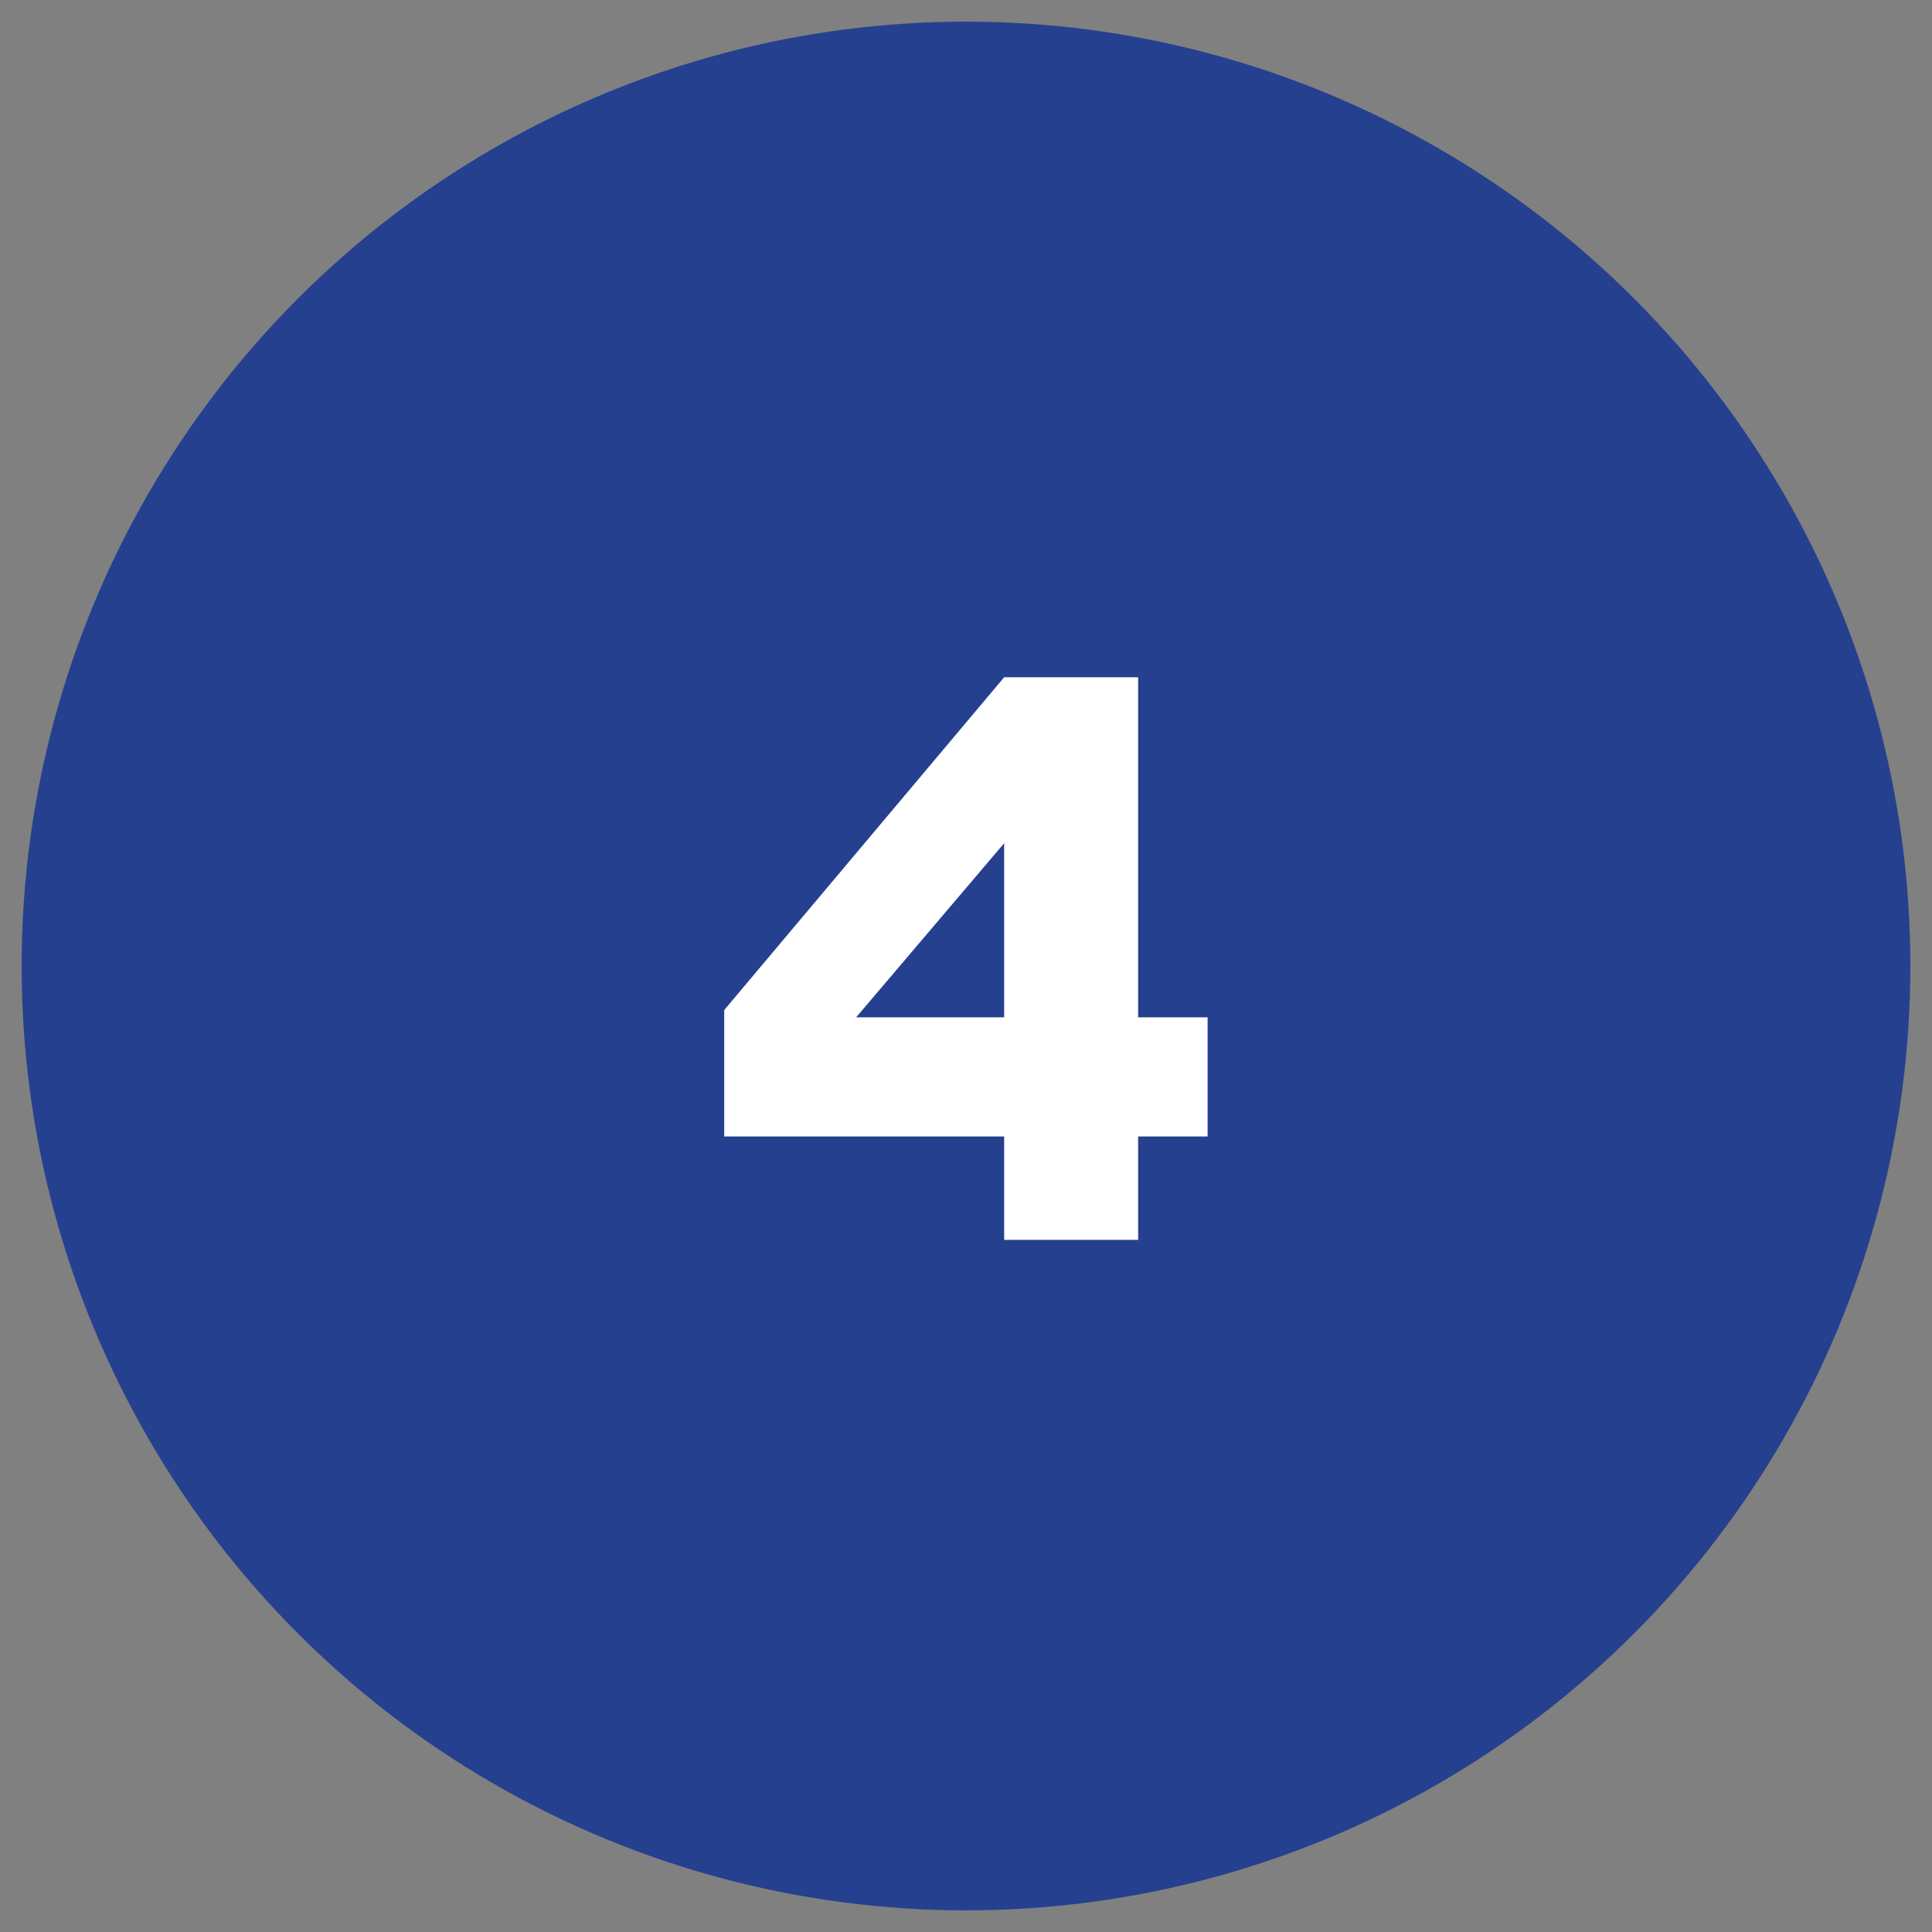
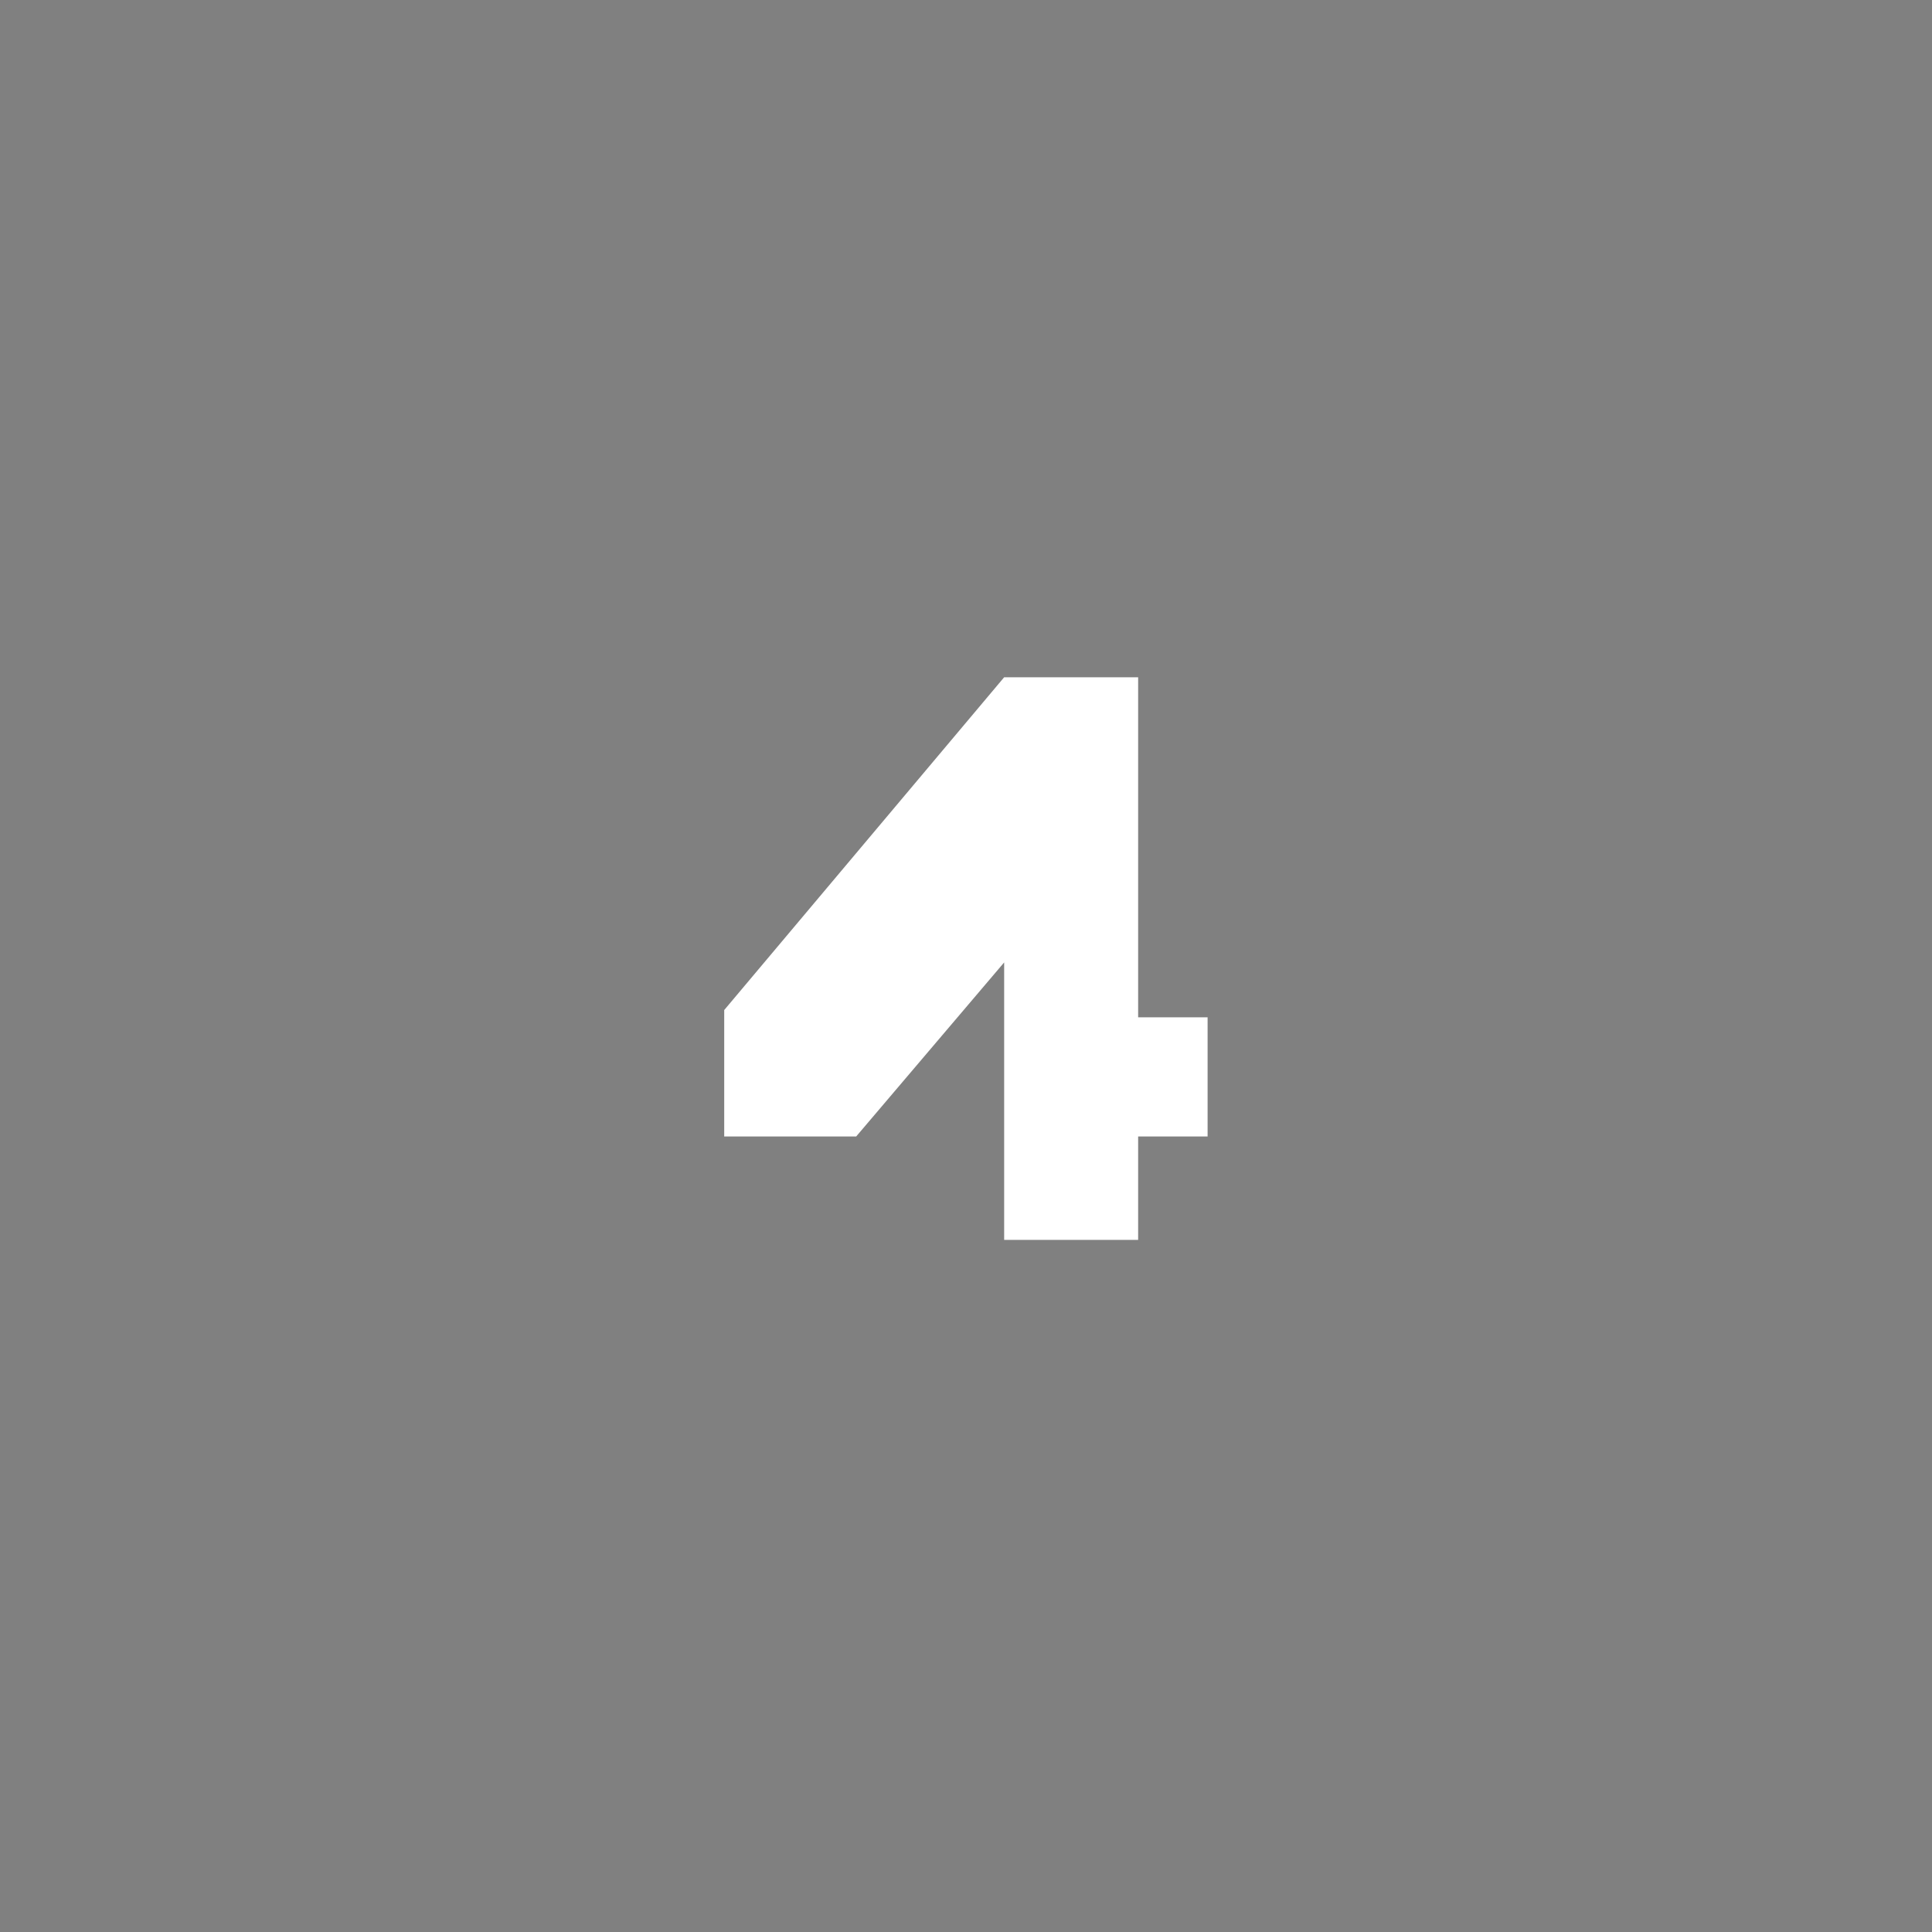
<svg xmlns="http://www.w3.org/2000/svg" viewBox="0 0 200 200" data-name="Layer 1" id="Layer_1">
  <rect x="0" y="0" width="200" height="200" fill="#808080" stroke="none" />
-   <circle style="fill: #25408f;" r="97.76" cy="100" cx="100" />
-   <path style="fill: #fff;" d="M103.95,117.65h-28.98v-13.09l28.98-34.45h13.87v35.2h7.19v12.34h-7.19v10.7h-13.87v-10.7ZM103.95,105.31v-18.02l-15.32,18.02h15.32Z" />
+   <path style="fill: #fff;" d="M103.95,117.65h-28.98v-13.09l28.98-34.45h13.87v35.2h7.19v12.34h-7.19v10.7h-13.87v-10.7Zv-18.02l-15.32,18.02h15.32Z" />
</svg>